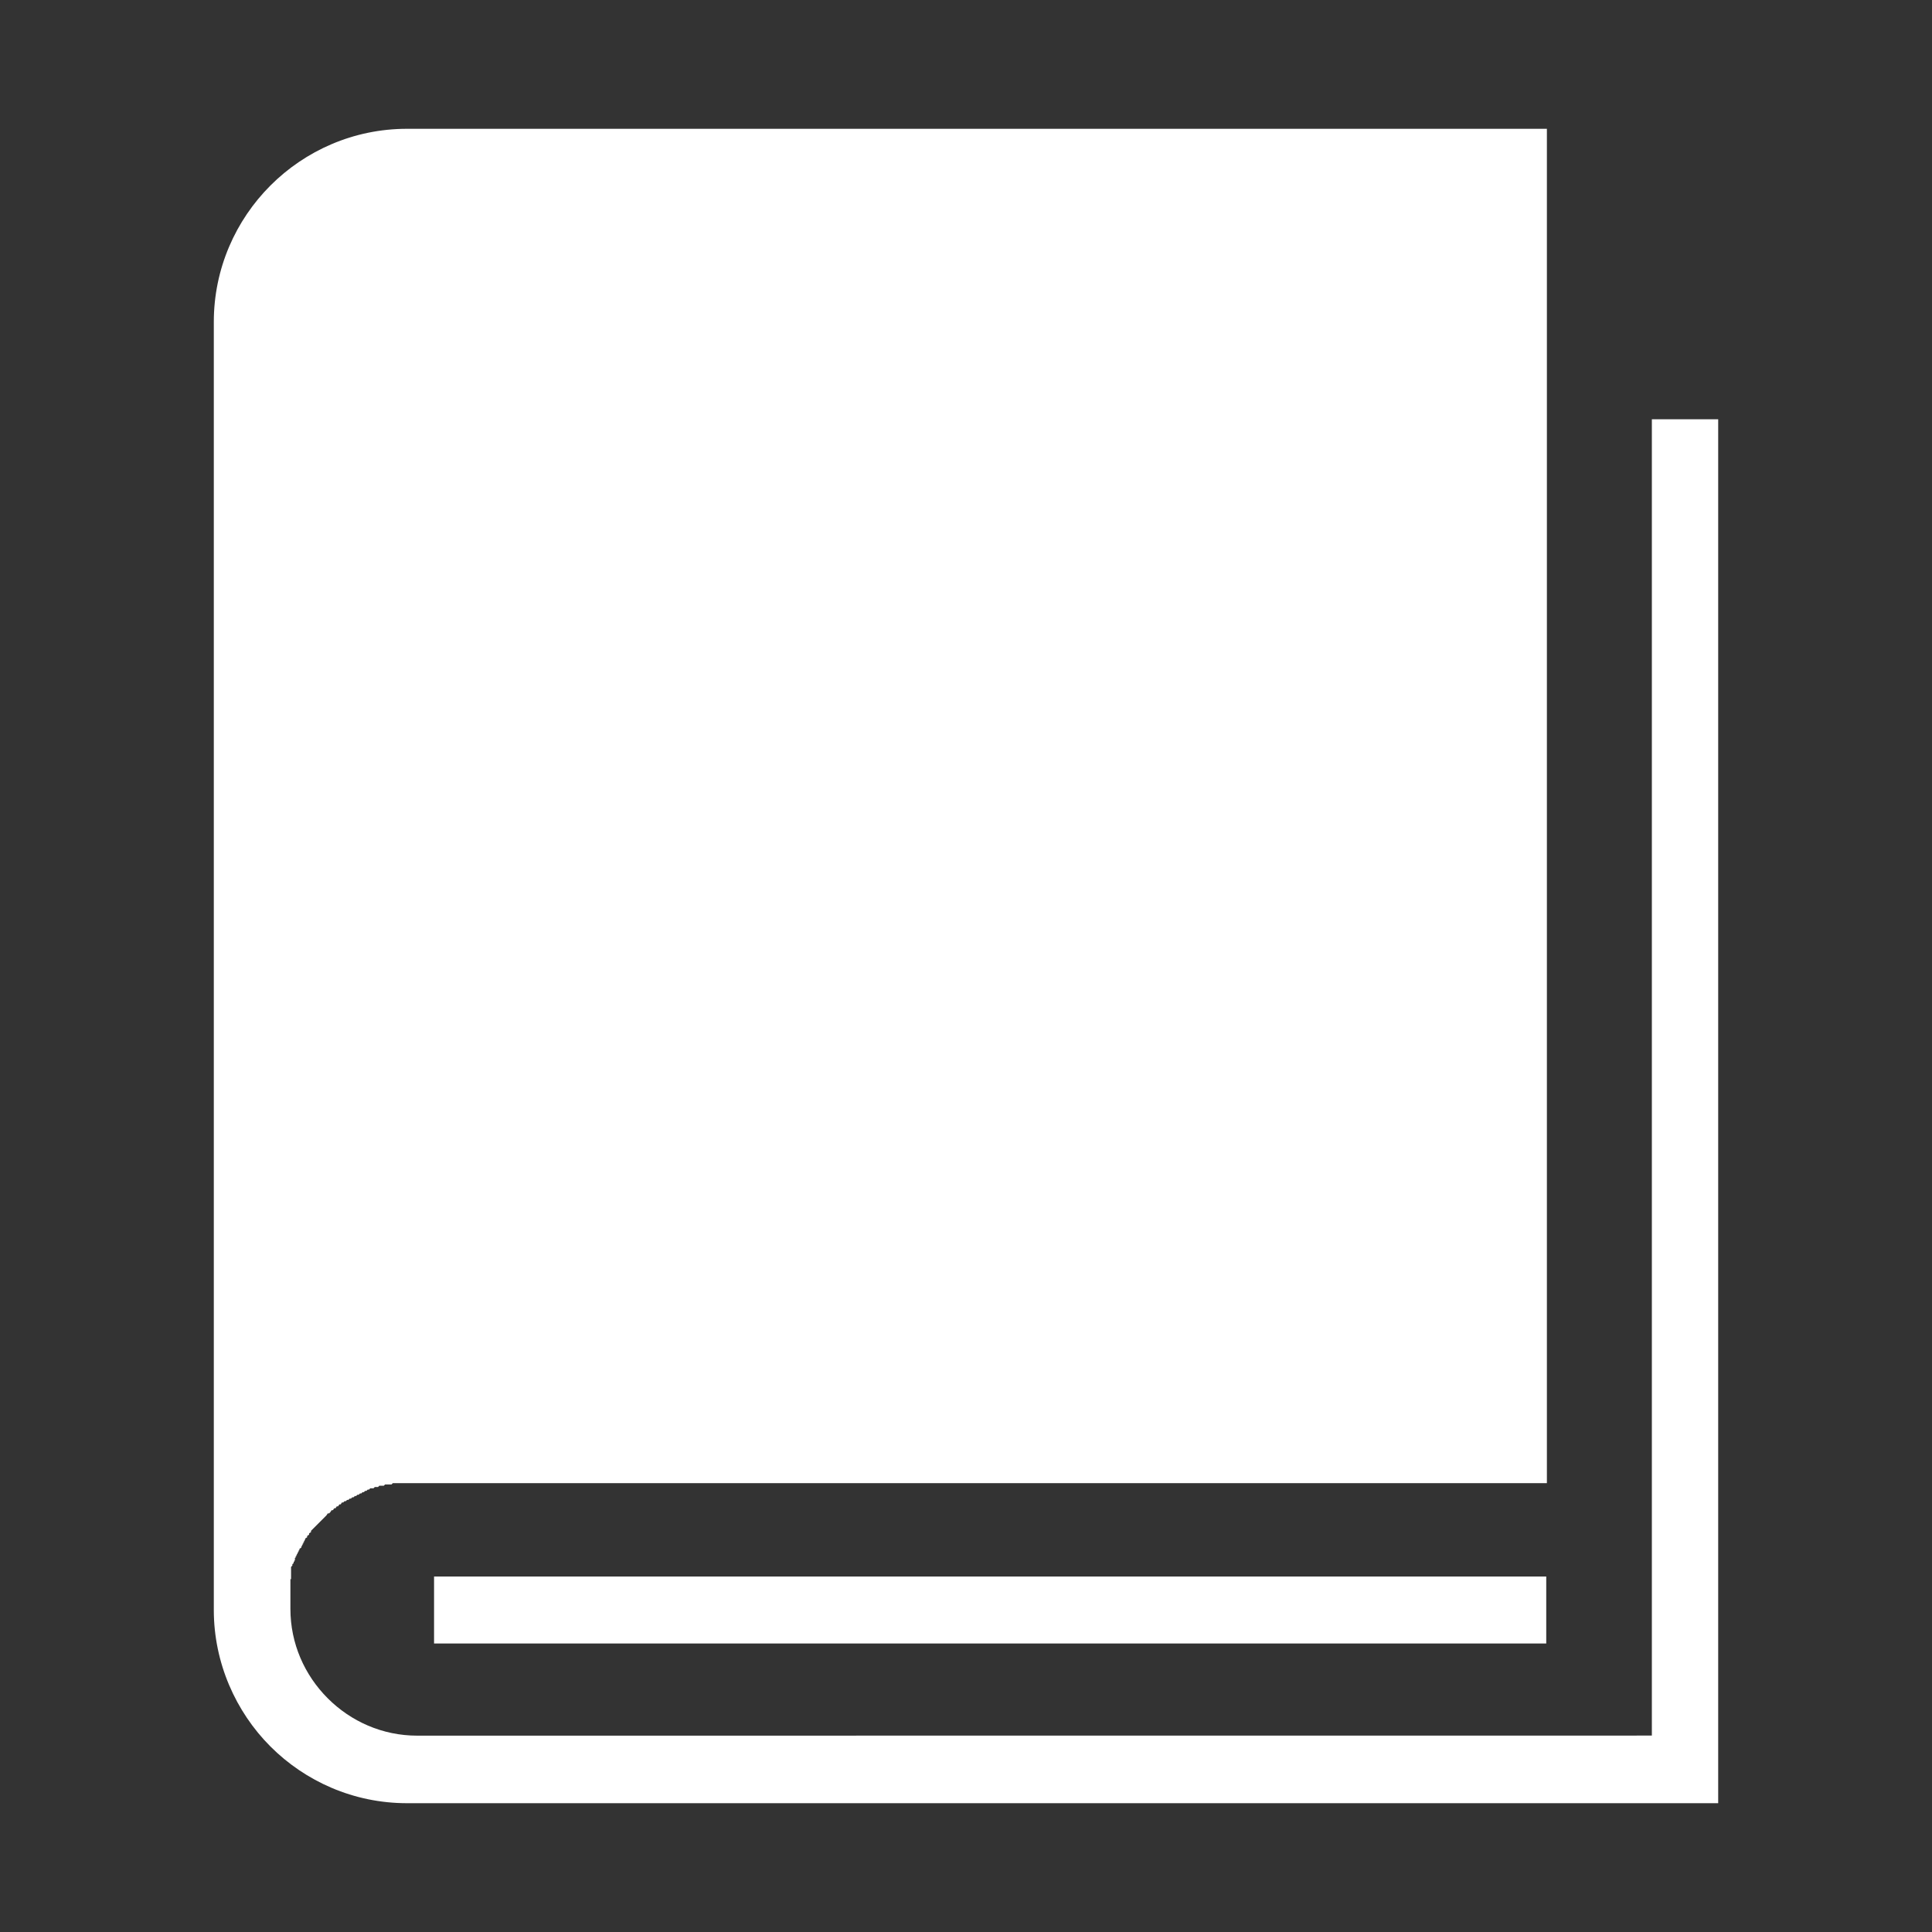
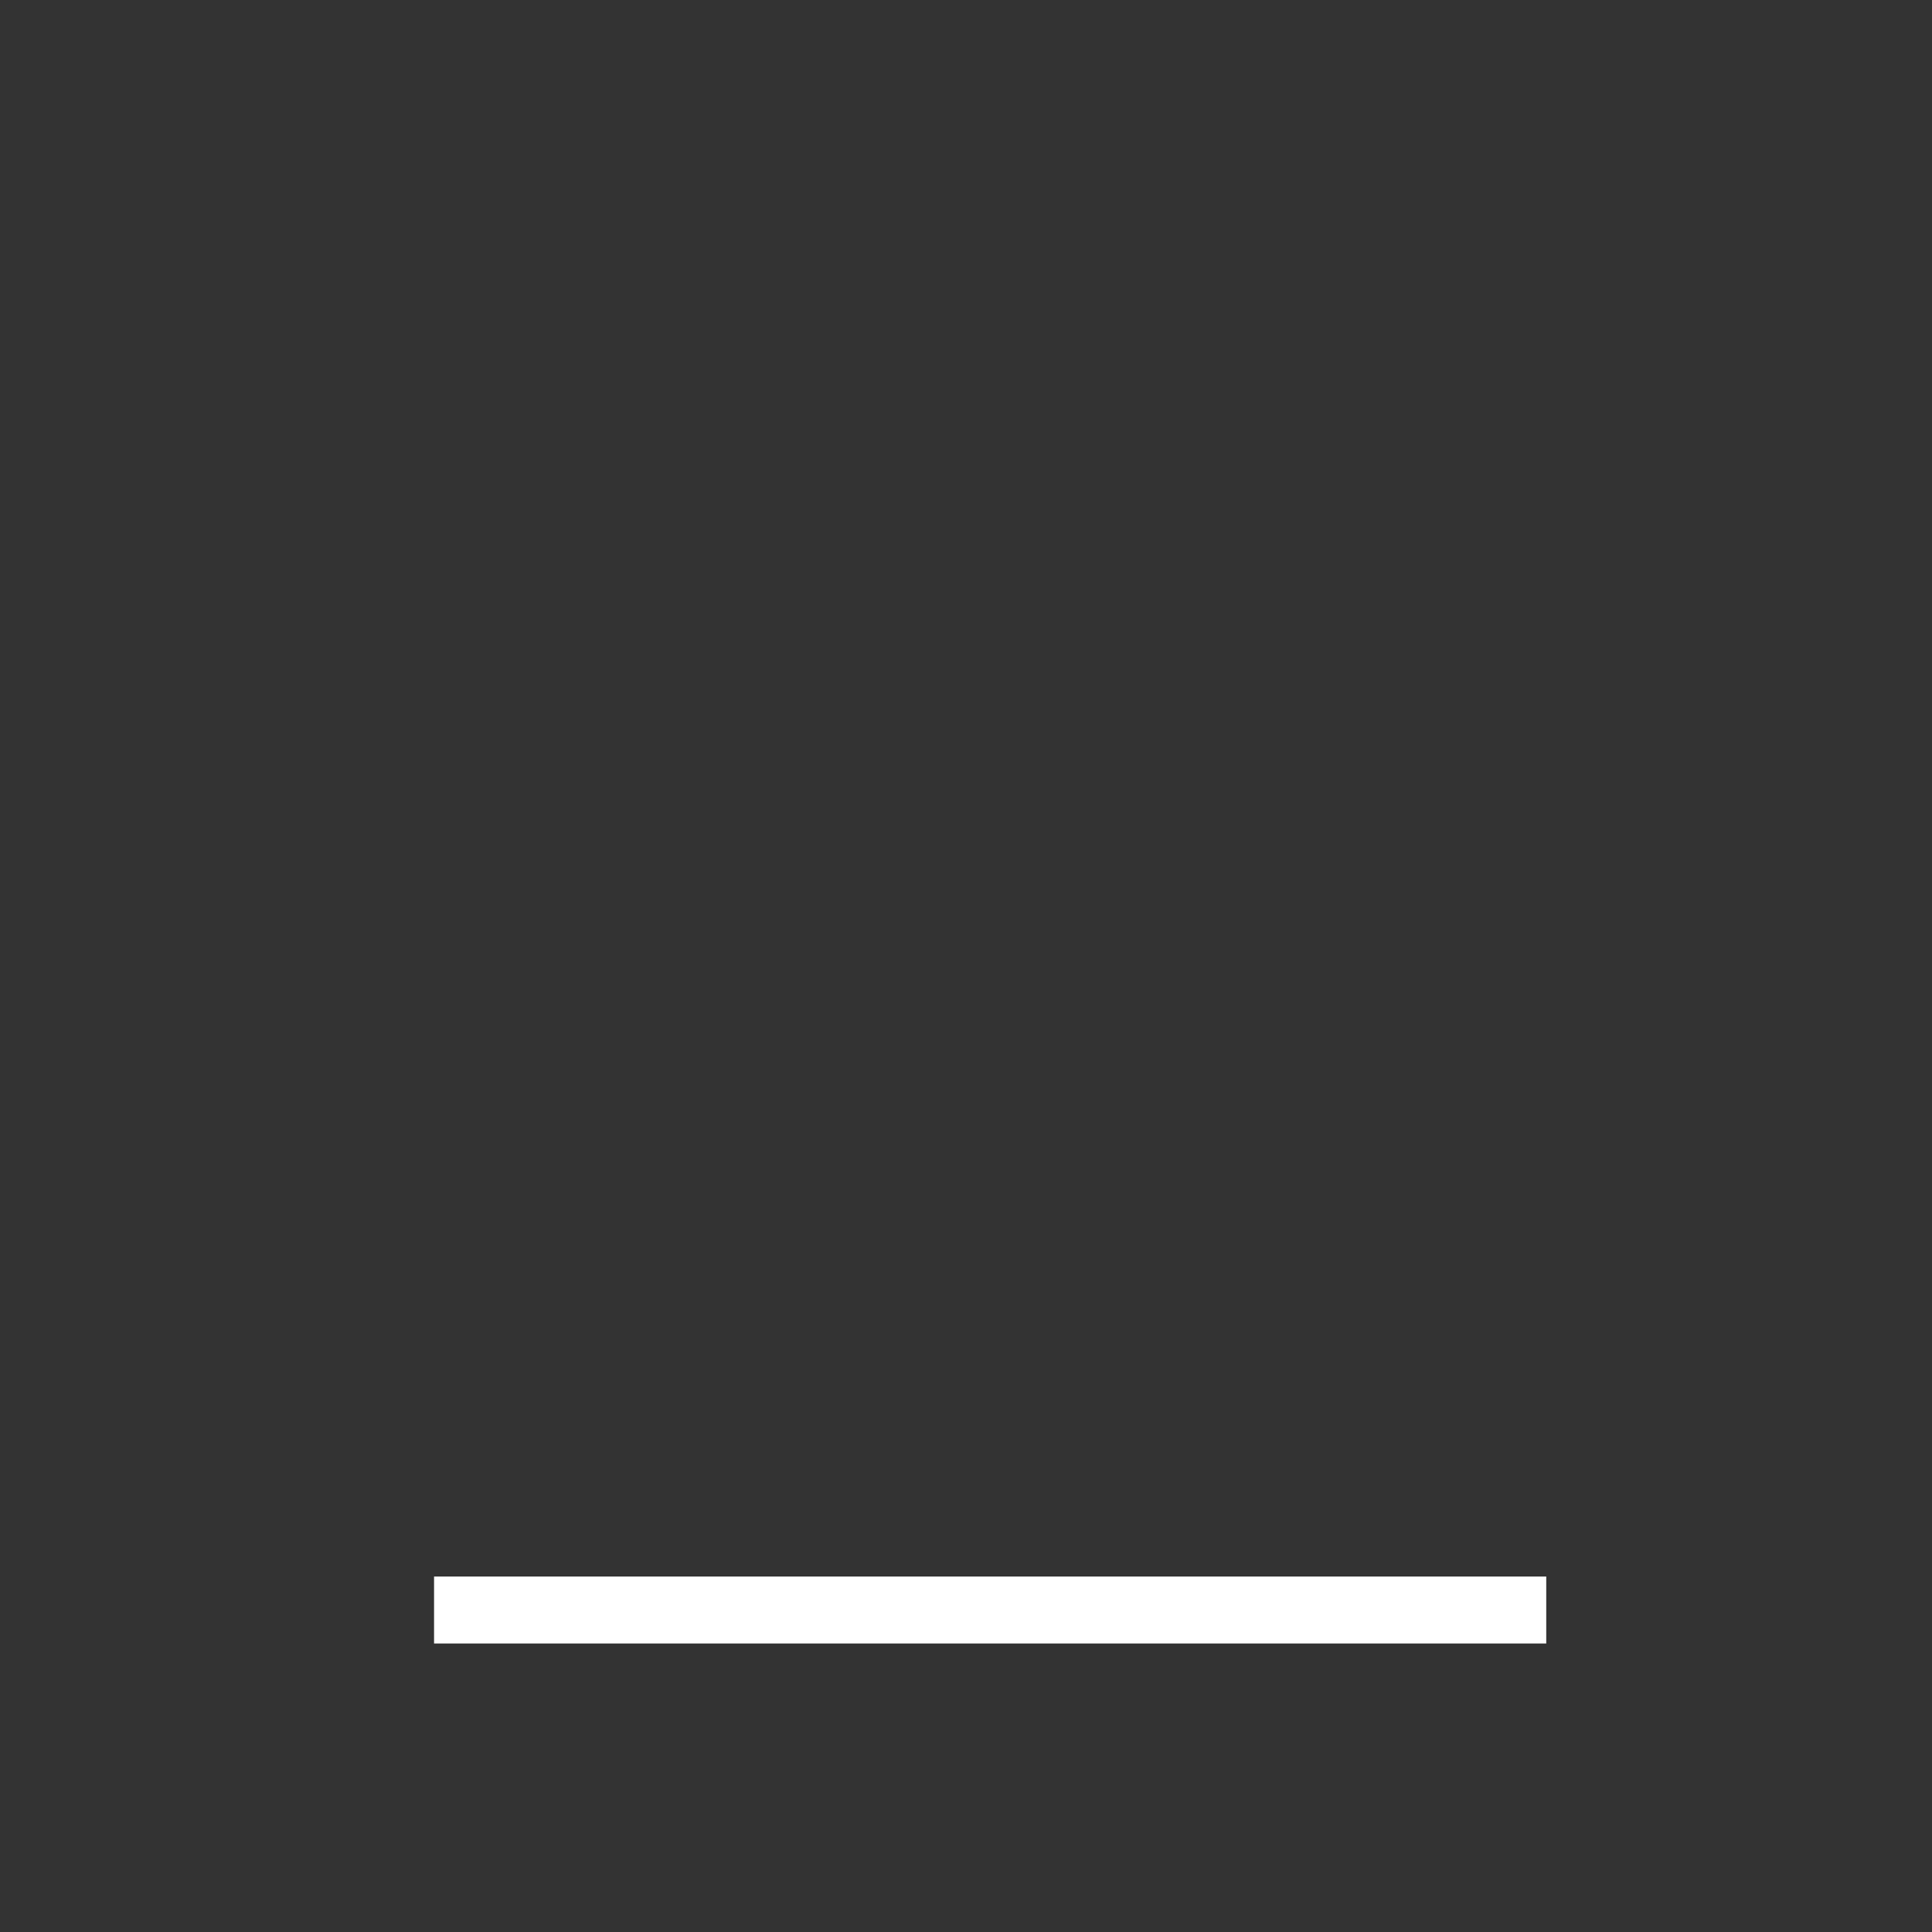
<svg xmlns="http://www.w3.org/2000/svg" viewBox="0 0 30 30">
  <rect x="0" y="0" width="30" height="30" fill="#333333" stroke="none" />
  <defs>
    <style>.d{fill:#fff;}.e{fill:none;}</style>
  </defs>
  <g id="a" />
  <g id="b">
    <g id="c">
      <g>
-         <rect class="e" width="30" height="30" />
        <g>
-           <path class="d" d="M26.68,6.51V28H6.32c-.83,0-1.58-.34-2.12-.88-.54-.54-.88-1.3-.88-2.12h0V5c0-.83,.34-1.58,.88-2.12,.54-.54,1.29-.88,2.12-.88H24.02V23.03H6.1l-.02,.02h-.1l-.02,.02h-.07l-.02,.02h-.05l-.02,.02h-.05l-.02,.02h-.02l-.02,.02h-.02l-.02,.02h-.02l-.02,.02h-.02l-.02,.02h-.02l-.02,.02h-.02l-.02,.02h-.02l-.02,.02h-.02l-.02,.02h-.02l-.02,.02h-.02l-.02,.02h-.02l-.02,.03h-.02l-.02,.03h-.02l-.02,.03h-.02l-.02,.03h-.02l-.02,.03-.02,.02h-.02l-.02,.03-.02,.02-.02,.02-.02,.02-.02,.02-.02,.02-.02,.02-.02,.02-.02,.02-.02,.02-.02,.02-.02,.02h0l-.02,.02v.02l-.03,.02h0v.02l-.03,.02h0v.02l-.03,.02h0v.02h-.01v.02h-.01v.02h-.01v.02h-.01v.02h-.01v.02h-.01v.02l-.03,.02v.02h-.01v.02h-.01v.02h-.01v.02h-.01v.02h-.01v.02h-.01v.02h-.01v.02h0v.02h-.01v.02h-.01v.02l-.02,.02h0v.02l-.02,.02h0v.02h0v.02h0v.02h0v.02h0v.02h0v.02h0v.02h0v.05h-.01v.02h0v.02h0v.02h0v.02h0v.02h0v.02h0v.02h0v.02h0v.02h0v.02h0v.02h0v.02h0v.02h0v.02h0v.03h0v.02h0v.02h0v.03h0v.02h0v.03h0v.03h0c0,.54,.22,1.03,.58,1.39,.36,.36,.85,.58,1.39,.58H25.65V6.51h1.04Z" />
          <rect class="d" x="6.74" y="24.48" width="17.27" height="1.04" />
        </g>
      </g>
    </g>
  </g>
</svg>